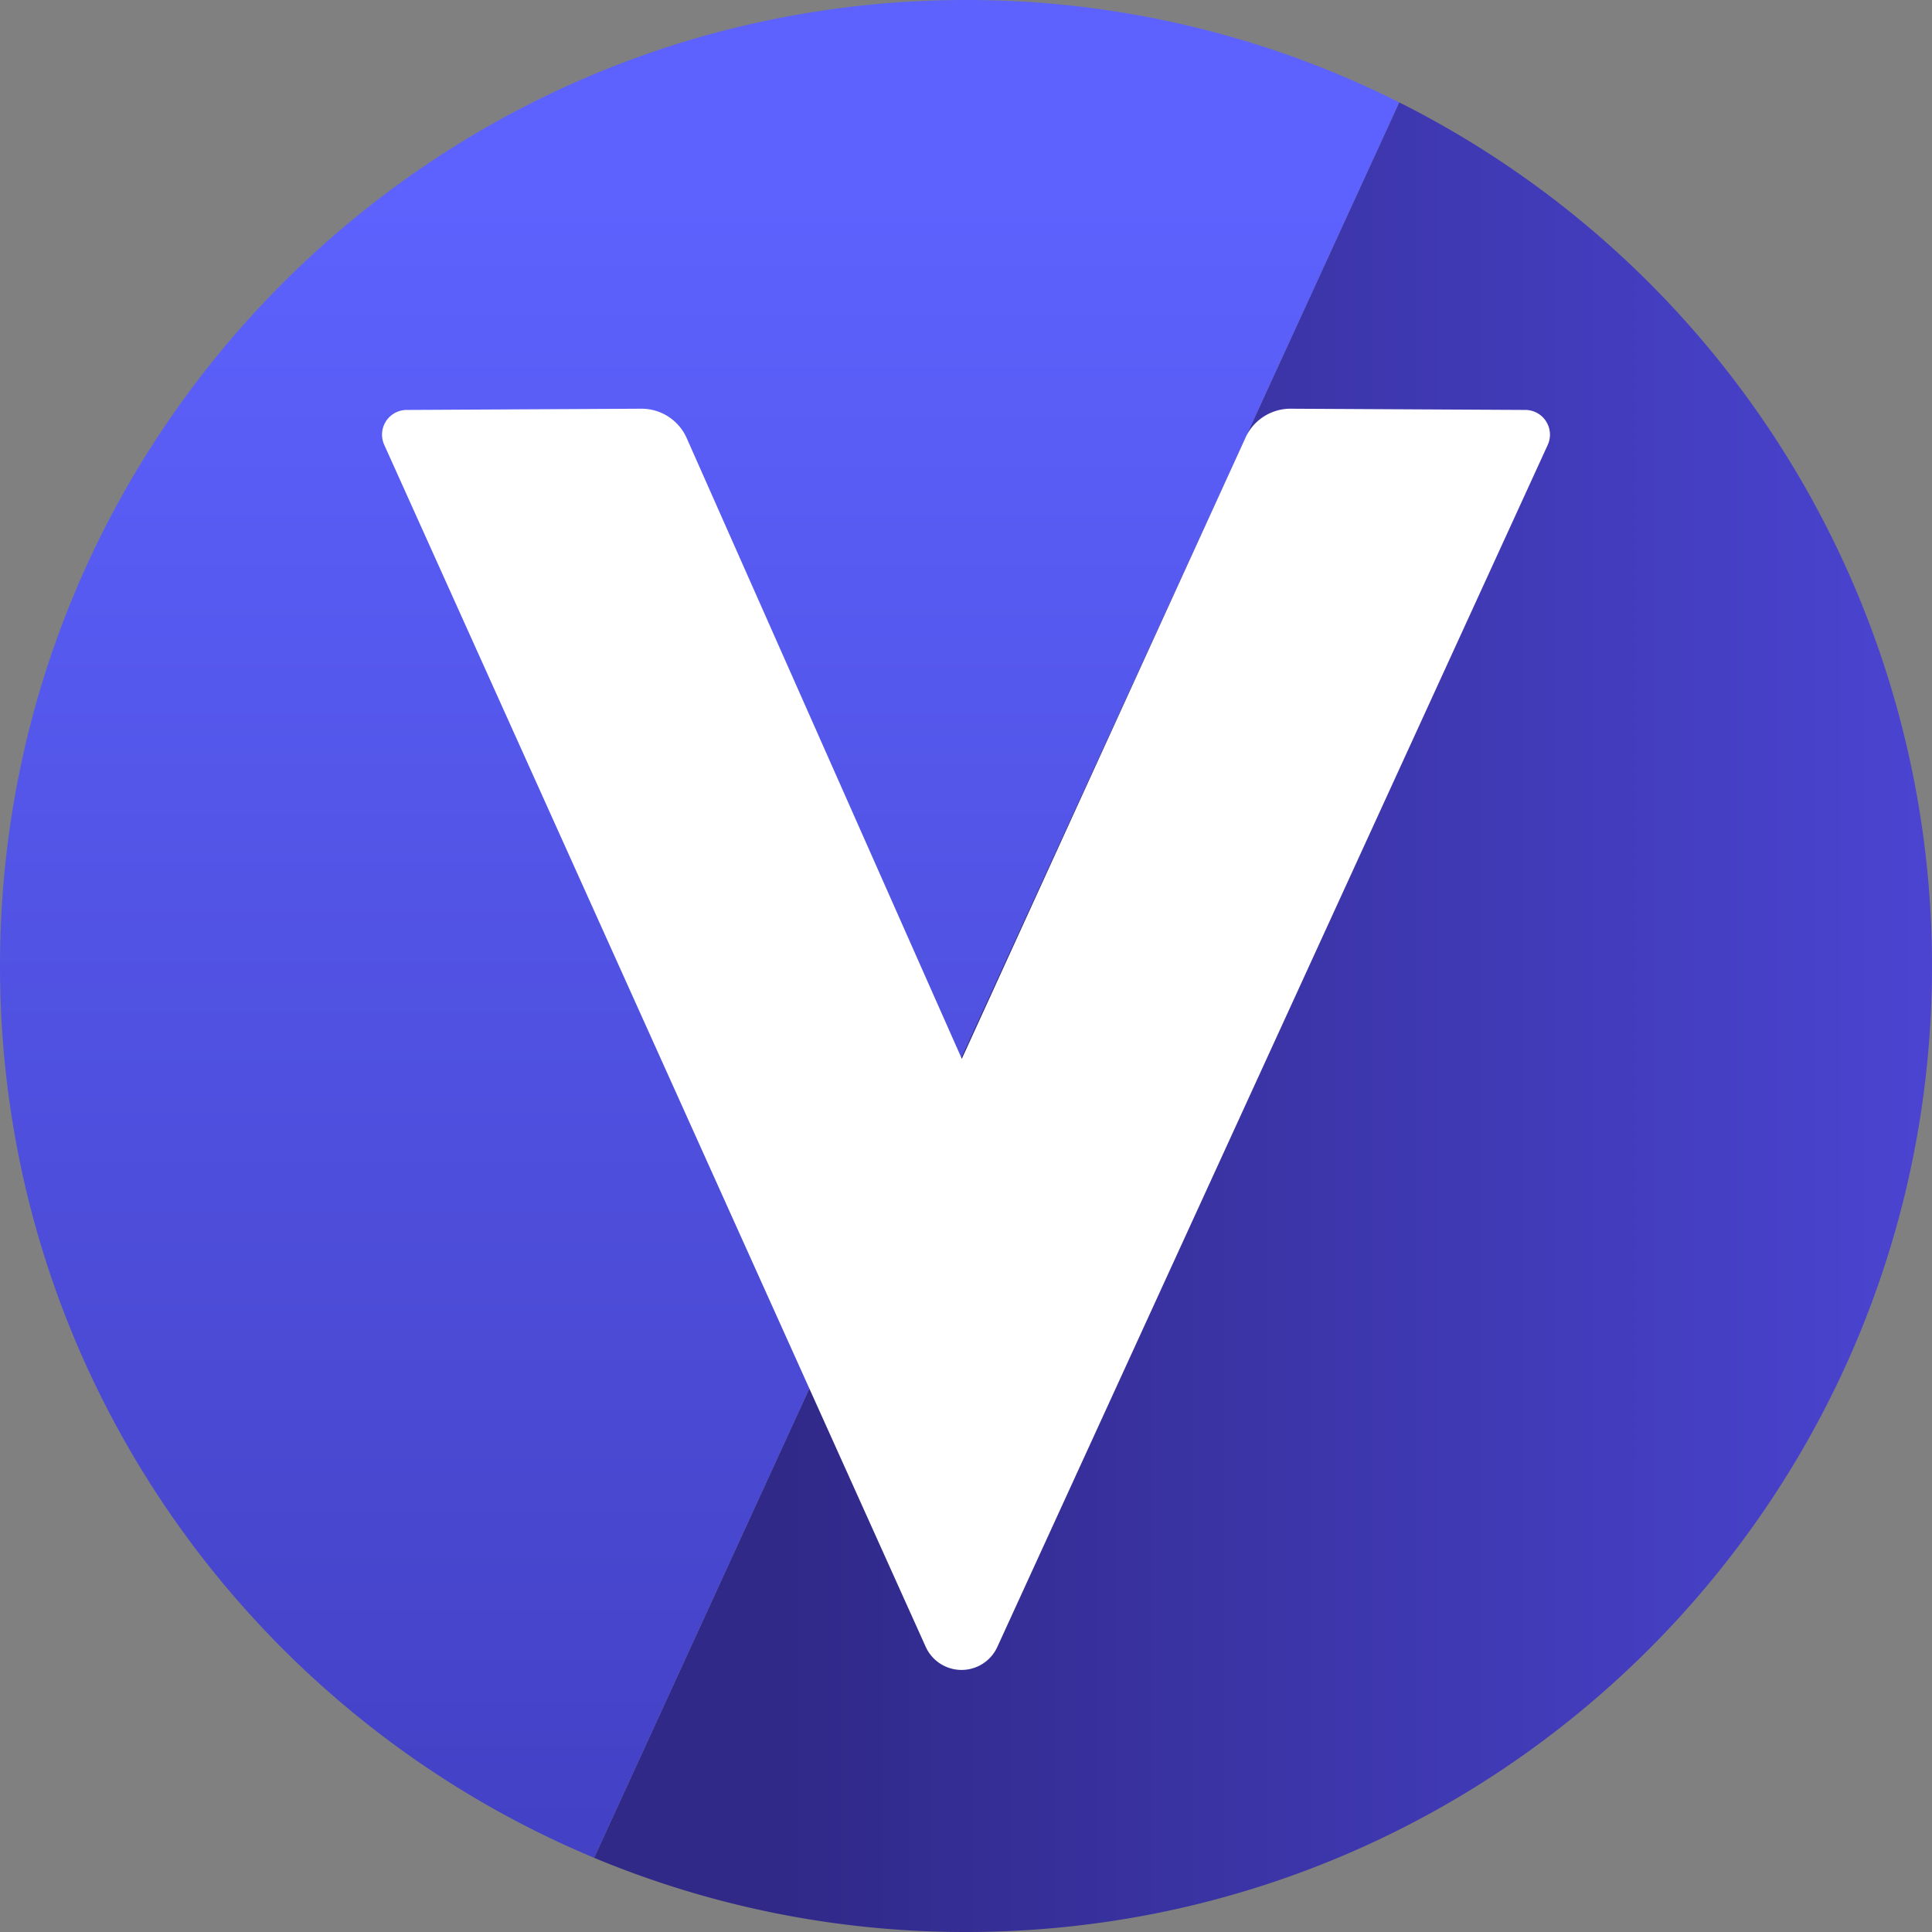
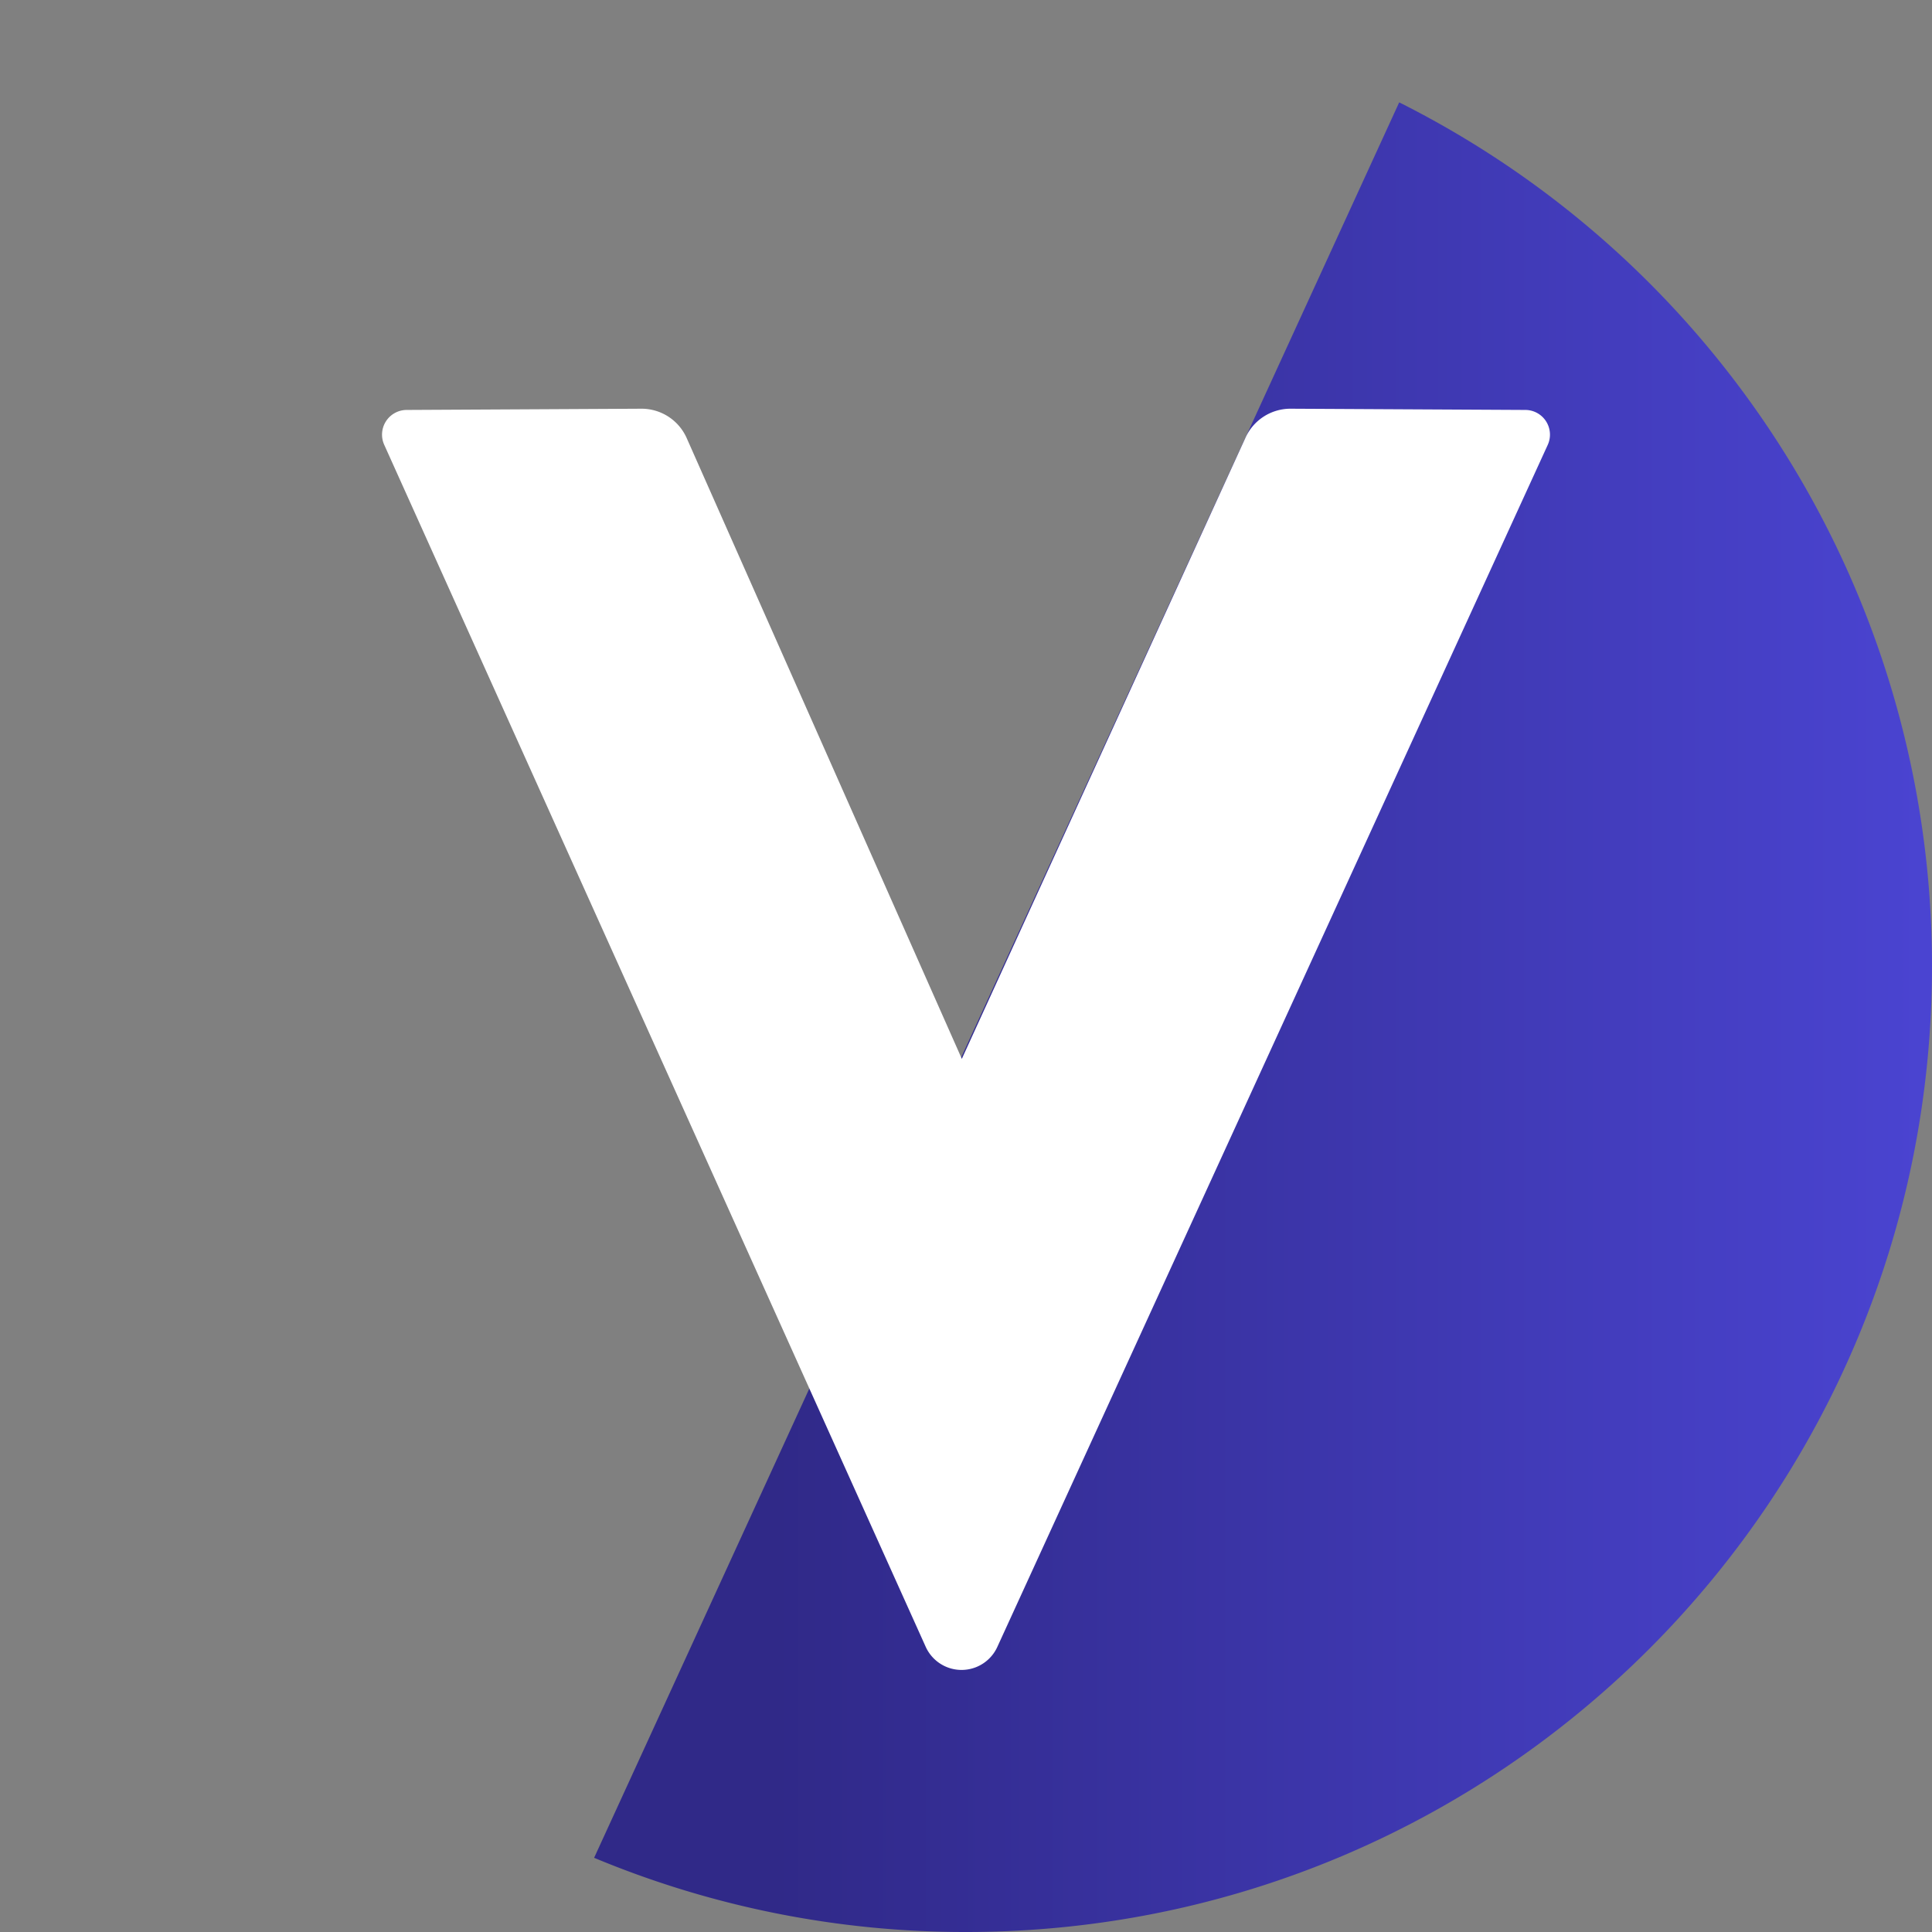
<svg xmlns="http://www.w3.org/2000/svg" id="CIRCLE_OUTLINE_BLACK" data-name="CIRCLE OUTLINE BLACK" viewBox="0 0 512 512">
  <rect x="0" y="0" width="512" height="512" fill="#808080" stroke="none" />
  <defs>
    <linearGradient id="Degradado_sin_nombre_4" x1="-186287.188" y1="186850.96" x2="-173280.092" y2="186850.96" gradientTransform="matrix(0.027, 0, 0, -0.027, 5235.34, 5362.824)" gradientUnits="userSpaceOnUse">
      <stop offset="0" stop-color="#302988" />
      <stop offset="1" stop-color="#4e48dc" />
    </linearGradient>
    <linearGradient id="Degradado_sin_nombre_3" x1="-185261.671" y1="178678.329" x2="-185261.671" y2="196740.131" gradientTransform="matrix(0.027, 0, 0, -0.027, 5235.34, 5362.824)" gradientUnits="userSpaceOnUse">
      <stop offset="0" stop-color="#403dbe" />
      <stop offset="1" stop-color="#5d62fe" />
    </linearGradient>
  </defs>
  <path d="M157.447,492.336A255.2,255.2,0,0,0,256,512c141.384,0,256-114.615,256-256A255.994,255.994,0,0,0,370.802,27.127l-213.355,465.209Z" fill-rule="evenodd" fill="url(#Degradado_sin_nombre_4)" />
-   <path d="M0,256C0,362.458,64.985,453.735,157.447,492.336l213.355-465.209A254.926,254.926,0,0,0,256.0 0c-141.385,0-256,114.615-256,256Z" fill-rule="evenodd" fill="url(#Degradado_sin_nombre_3)" />
  <path d="M404.332,108.64l-62.355-.328a13.091,13.091,0,0,0-12.023,7.936L254.893,280.604,182.046,116.249a13.092,13.092,0,0,0-12.023-7.936l-62.355.328a6.547,6.547,0,0,0-5.799,9.337L245.316,436.408a10.422,10.422,0,0,0,18.978.058L410.131,117.977a6.547,6.547,0,0,0-5.799-9.337Z" fill="#fff" />
</svg>